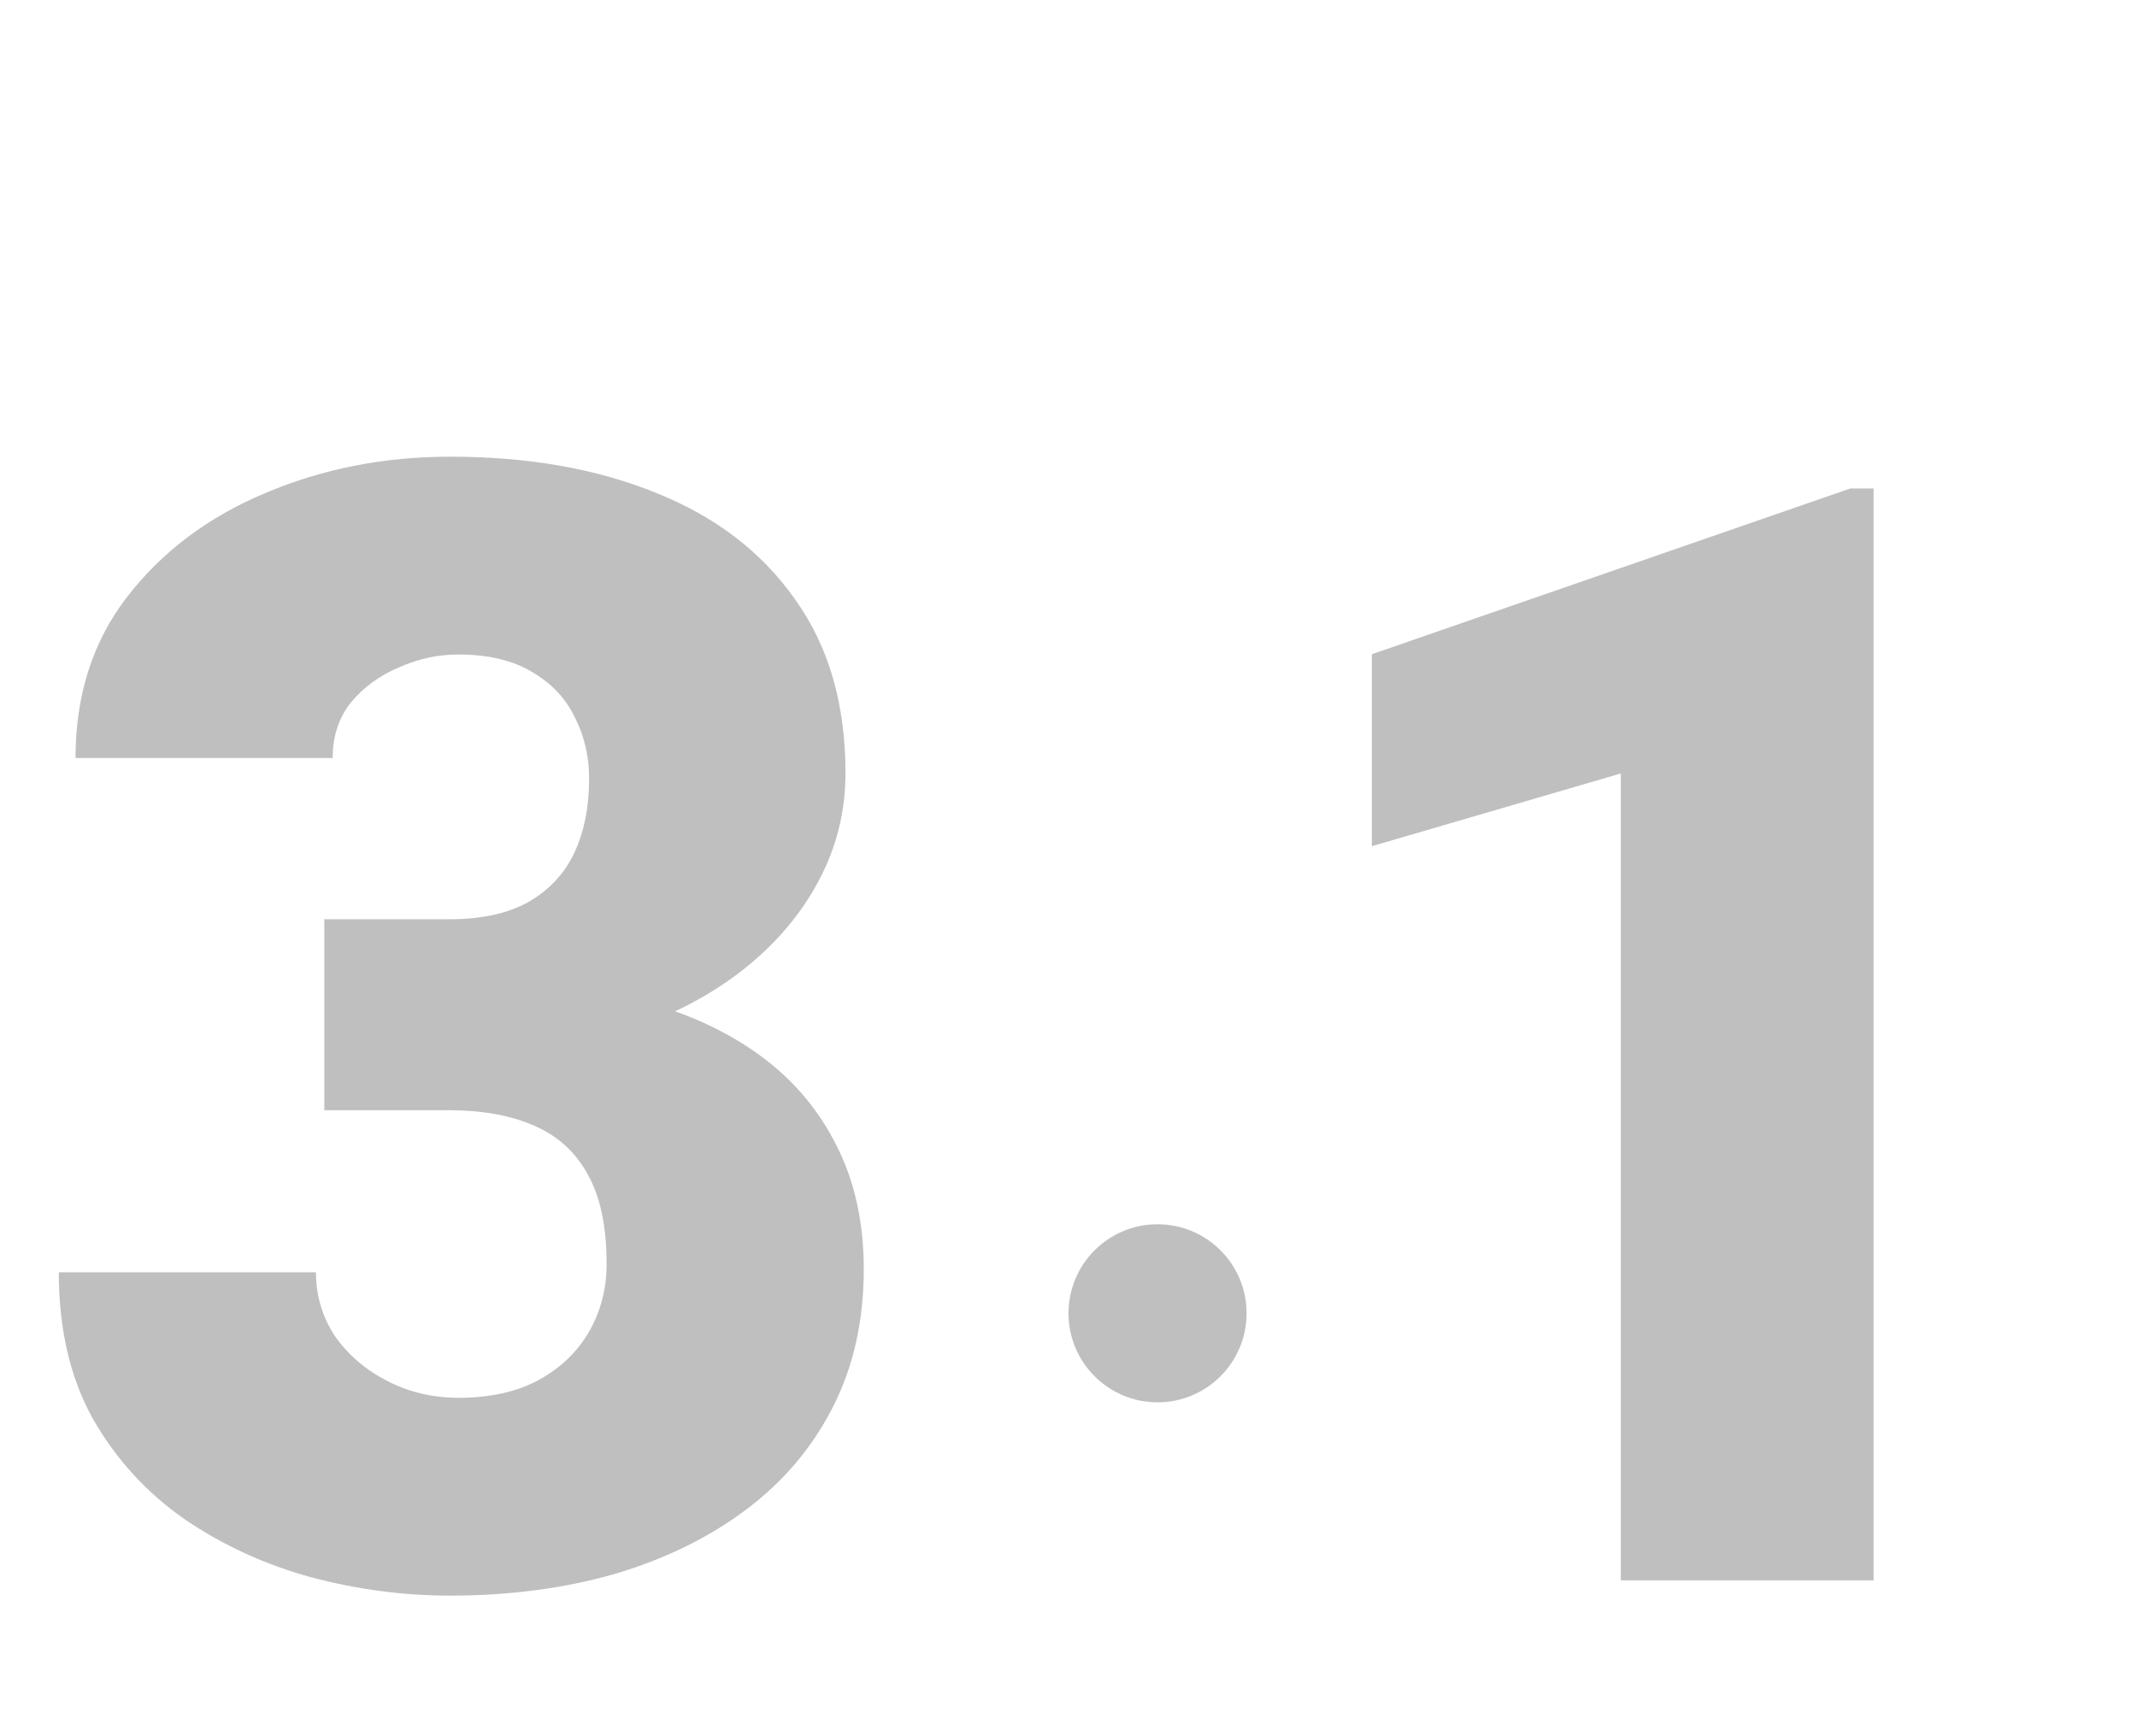
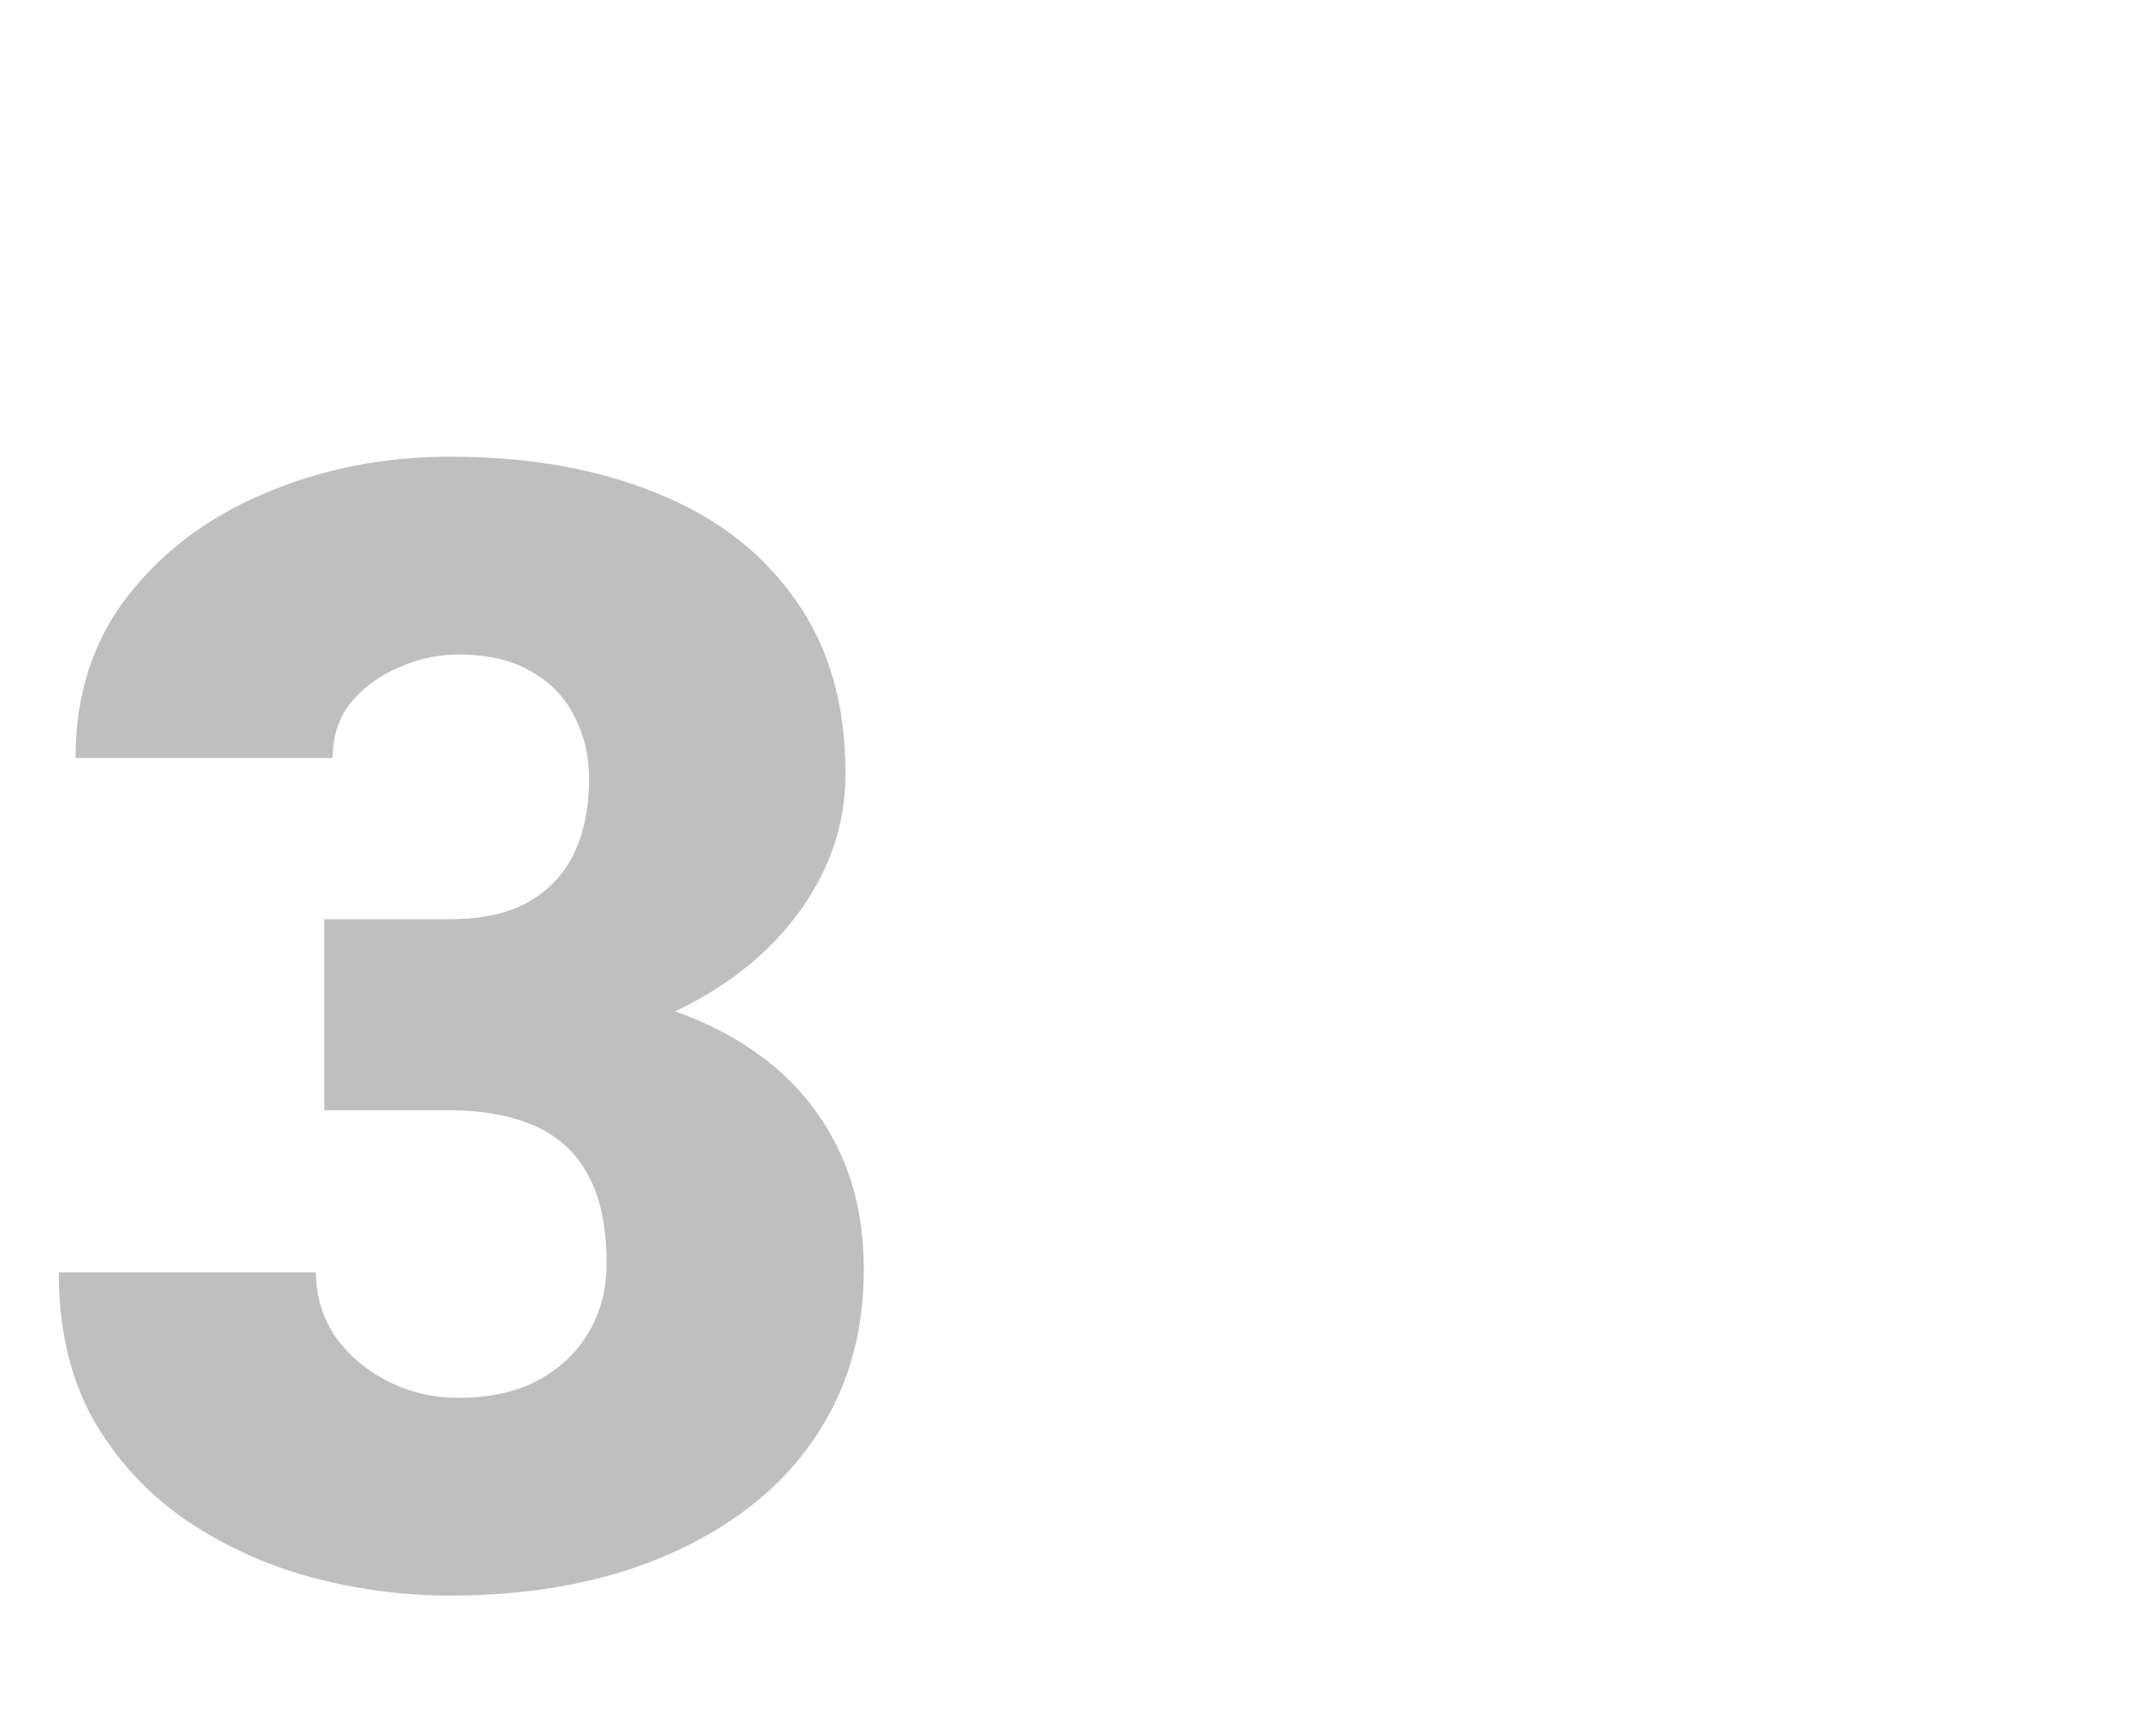
<svg xmlns="http://www.w3.org/2000/svg" width="96" height="78" viewBox="0 0 96 78" fill="none">
  <g filter="url(#filter0_i_559_466)">
    <path d="M13.569 33.298H19.175C20.61 33.298 21.784 33.047 22.695 32.546C23.63 32.022 24.325 31.293 24.78 30.358C25.236 29.401 25.464 28.273 25.464 26.975C25.464 25.972 25.247 25.049 24.814 24.206C24.404 23.363 23.766 22.691 22.9 22.189C22.035 21.665 20.929 21.403 19.585 21.403C18.674 21.403 17.785 21.597 16.919 21.984C16.053 22.349 15.335 22.873 14.766 23.557C14.219 24.24 13.945 25.072 13.945 26.052H2.393C2.393 23.226 3.167 20.811 4.717 18.806C6.289 16.778 8.351 15.228 10.903 14.157C13.478 13.063 16.247 12.517 19.209 12.517C22.741 12.517 25.84 13.063 28.506 14.157C31.172 15.228 33.245 16.823 34.727 18.942C36.23 21.039 36.982 23.636 36.982 26.735C36.982 28.444 36.584 30.051 35.786 31.555C34.989 33.059 33.872 34.38 32.437 35.52C31.001 36.659 29.315 37.559 27.378 38.22C25.464 38.858 23.367 39.177 21.089 39.177H13.569V33.298ZM13.569 41.877V36.135H21.089C23.573 36.135 25.84 36.42 27.891 36.989C29.941 37.536 31.707 38.356 33.188 39.45C34.67 40.544 35.809 41.9 36.606 43.518C37.404 45.113 37.803 46.947 37.803 49.02C37.803 51.345 37.336 53.418 36.401 55.241C35.467 57.064 34.157 58.602 32.471 59.855C30.785 61.109 28.814 62.066 26.558 62.727C24.302 63.365 21.852 63.684 19.209 63.684C17.135 63.684 15.062 63.41 12.988 62.863C10.915 62.294 9.023 61.428 7.314 60.266C5.605 59.081 4.227 57.577 3.179 55.754C2.153 53.908 1.641 51.709 1.641 49.157H13.193C13.193 50.205 13.478 51.162 14.048 52.028C14.64 52.871 15.426 53.544 16.406 54.045C17.386 54.546 18.446 54.797 19.585 54.797C20.998 54.797 22.194 54.535 23.174 54.011C24.176 53.464 24.94 52.735 25.464 51.823C25.988 50.912 26.25 49.898 26.25 48.781C26.25 47.095 25.965 45.751 25.395 44.748C24.849 43.745 24.04 43.016 22.969 42.56C21.921 42.105 20.656 41.877 19.175 41.877H13.569Z" fill="#BFBFBF" />
  </g>
-   <circle cx="52" cy="59" r="4" fill="#BFBFBF" />
  <g filter="url(#filter1_i_559_466)">
-     <path d="M83.166 13.945V63H71.812V26.748L60.627 30.016V21.391L82.122 13.945H83.166Z" fill="#BFBFBF" />
-   </g>
+     </g>
  <defs>
    <filter id="filter0_i_559_466" x="1.641" y="12.516" width="37.162" height="56.168" filterUnits="userSpaceOnUse" color-interpolation-filters="sRGB">
      <feFlood flood-opacity="0" result="BackgroundImageFix" />
      <feBlend mode="normal" in="SourceGraphic" in2="BackgroundImageFix" result="shape" />
      <feColorMatrix in="SourceAlpha" type="matrix" values="0 0 0 0 0 0 0 0 0 0 0 0 0 0 0 0 0 0 127 0" result="hardAlpha" />
      <feOffset dx="1" dy="8" />
      <feGaussianBlur stdDeviation="2.5" />
      <feComposite in2="hardAlpha" operator="arithmetic" k2="-1" k3="1" />
      <feColorMatrix type="matrix" values="0 0 0 0 0 0 0 0 0 0 0 0 0 0 0 0 0 0 0.25 0" />
      <feBlend mode="normal" in2="shape" result="effect1_innerShadow_559_466" />
    </filter>
    <filter id="filter1_i_559_466" x="60.627" y="13.945" width="23.539" height="54.055" filterUnits="userSpaceOnUse" color-interpolation-filters="sRGB">
      <feFlood flood-opacity="0" result="BackgroundImageFix" />
      <feBlend mode="normal" in="SourceGraphic" in2="BackgroundImageFix" result="shape" />
      <feColorMatrix in="SourceAlpha" type="matrix" values="0 0 0 0 0 0 0 0 0 0 0 0 0 0 0 0 0 0 127 0" result="hardAlpha" />
      <feOffset dx="1" dy="8" />
      <feGaussianBlur stdDeviation="2.5" />
      <feComposite in2="hardAlpha" operator="arithmetic" k2="-1" k3="1" />
      <feColorMatrix type="matrix" values="0 0 0 0 0 0 0 0 0 0 0 0 0 0 0 0 0 0 0.25 0" />
      <feBlend mode="normal" in2="shape" result="effect1_innerShadow_559_466" />
    </filter>
  </defs>
</svg>